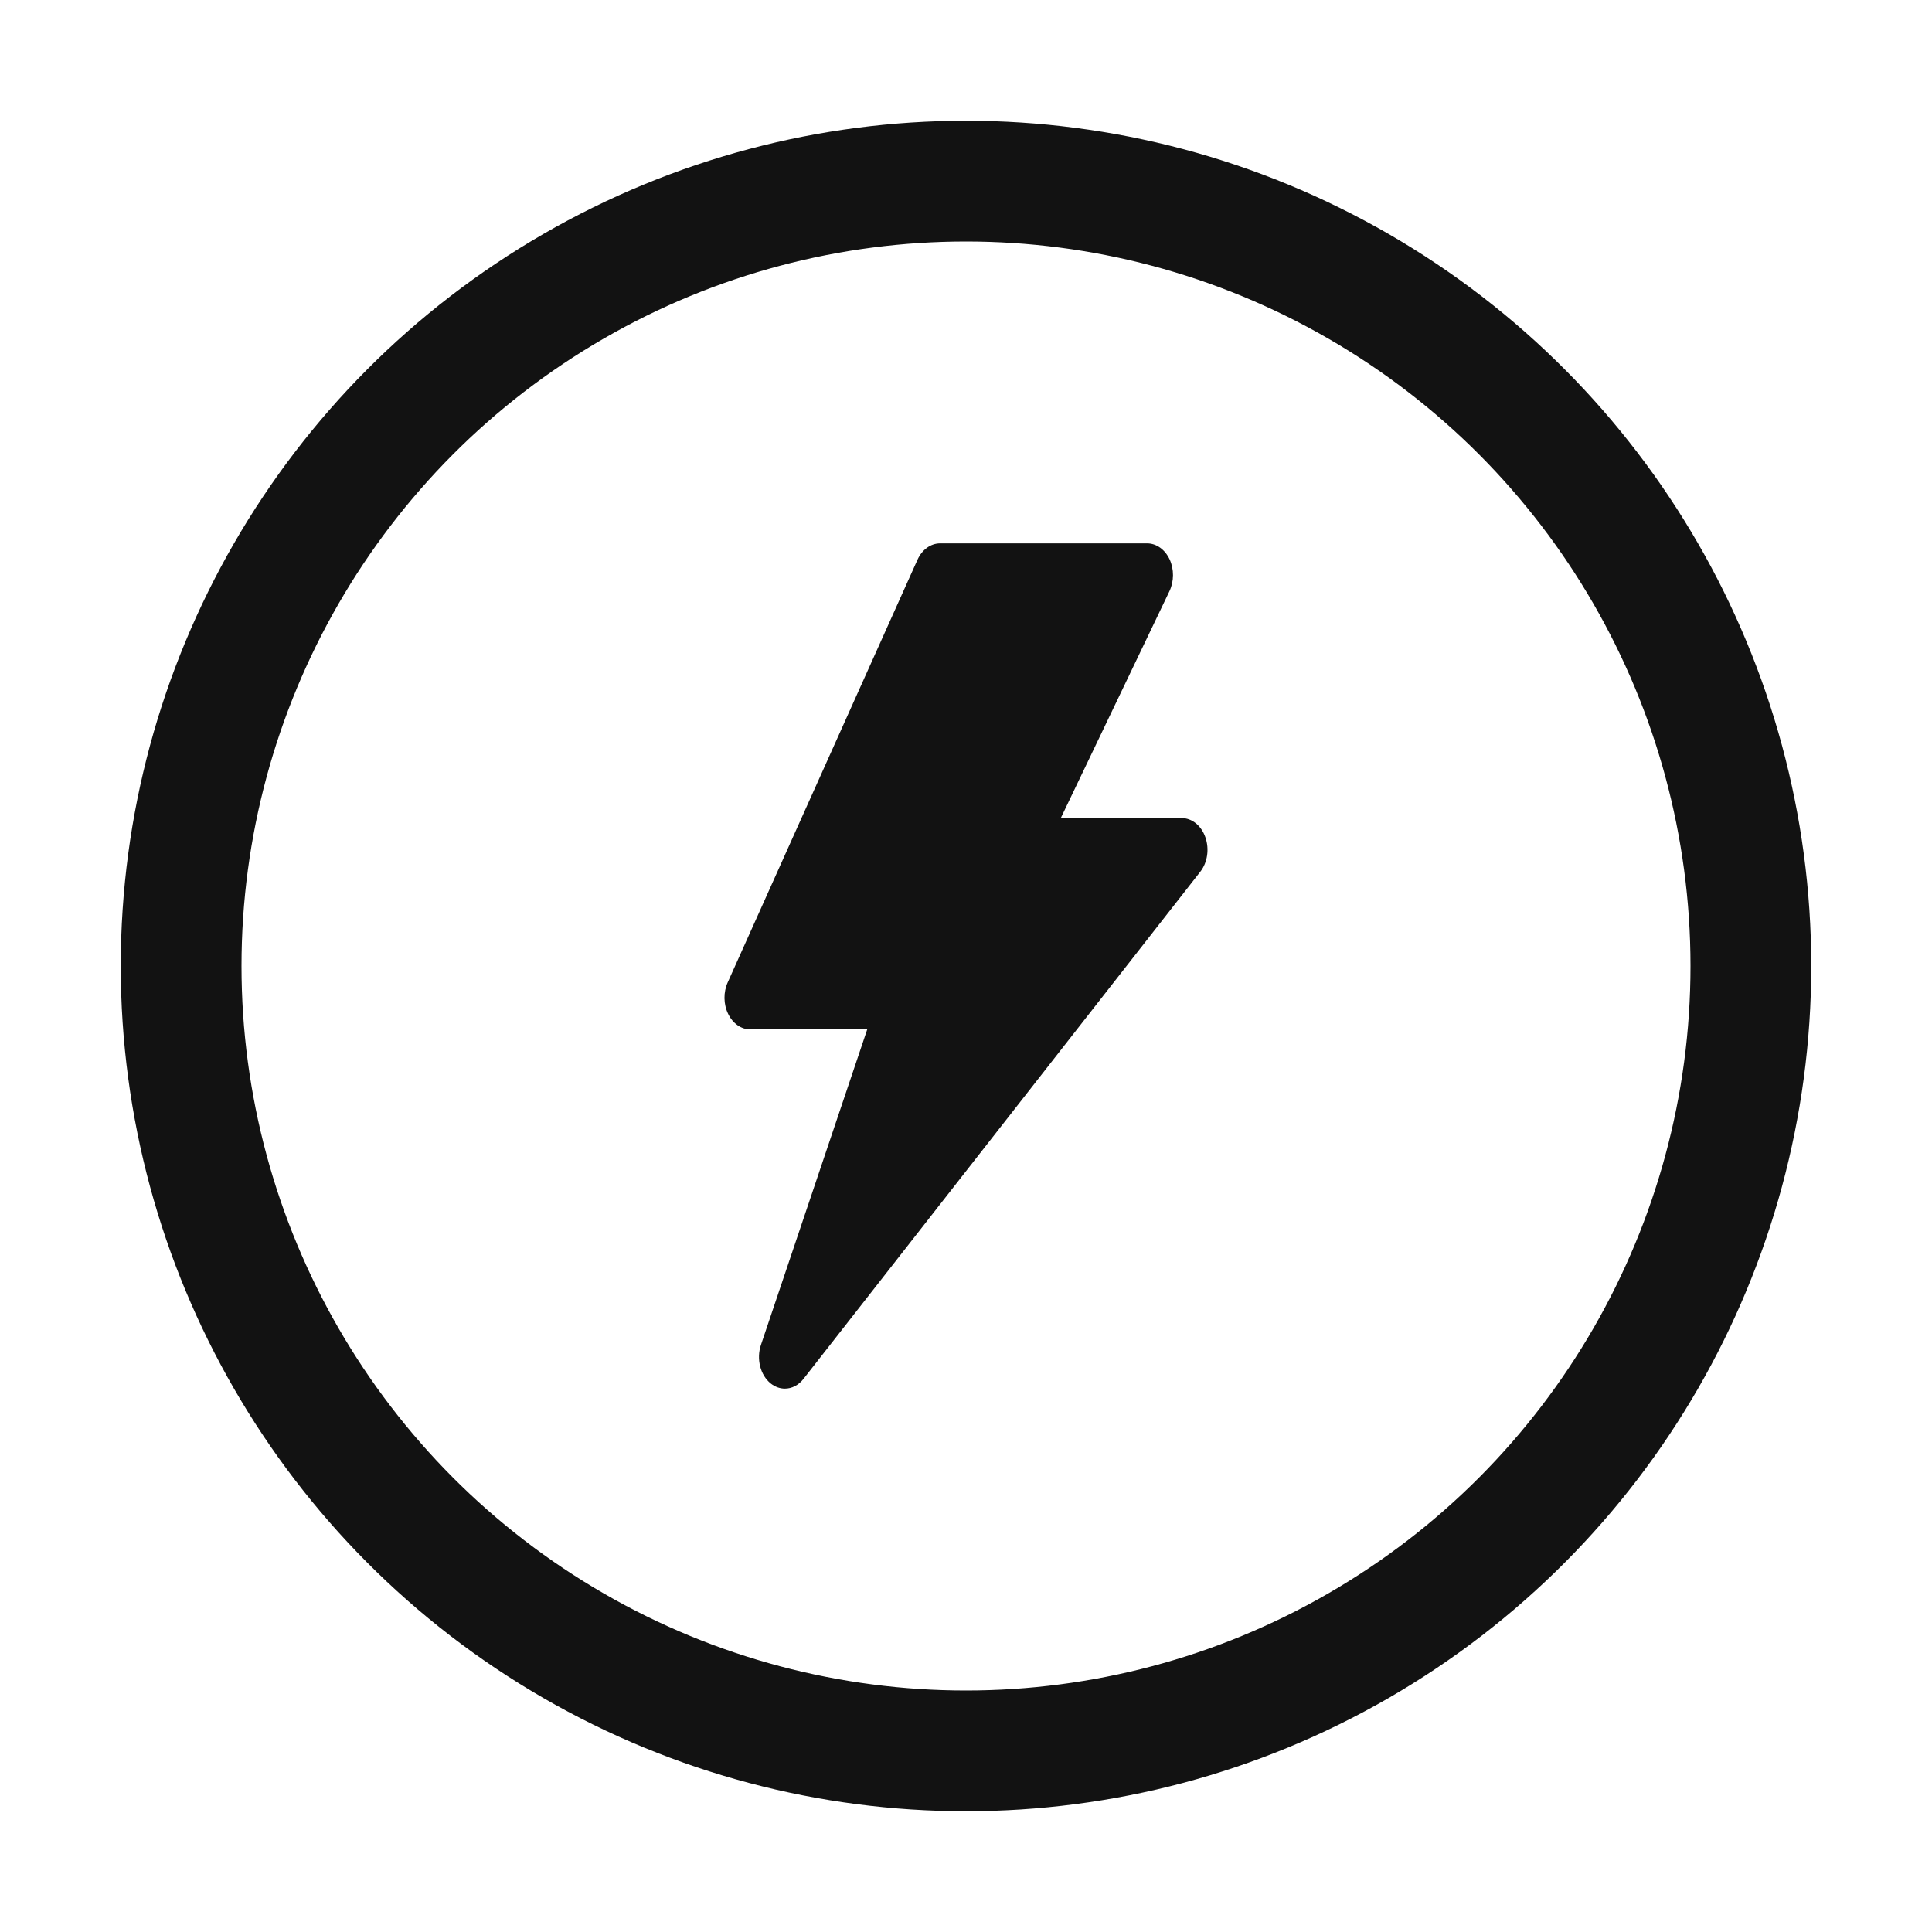
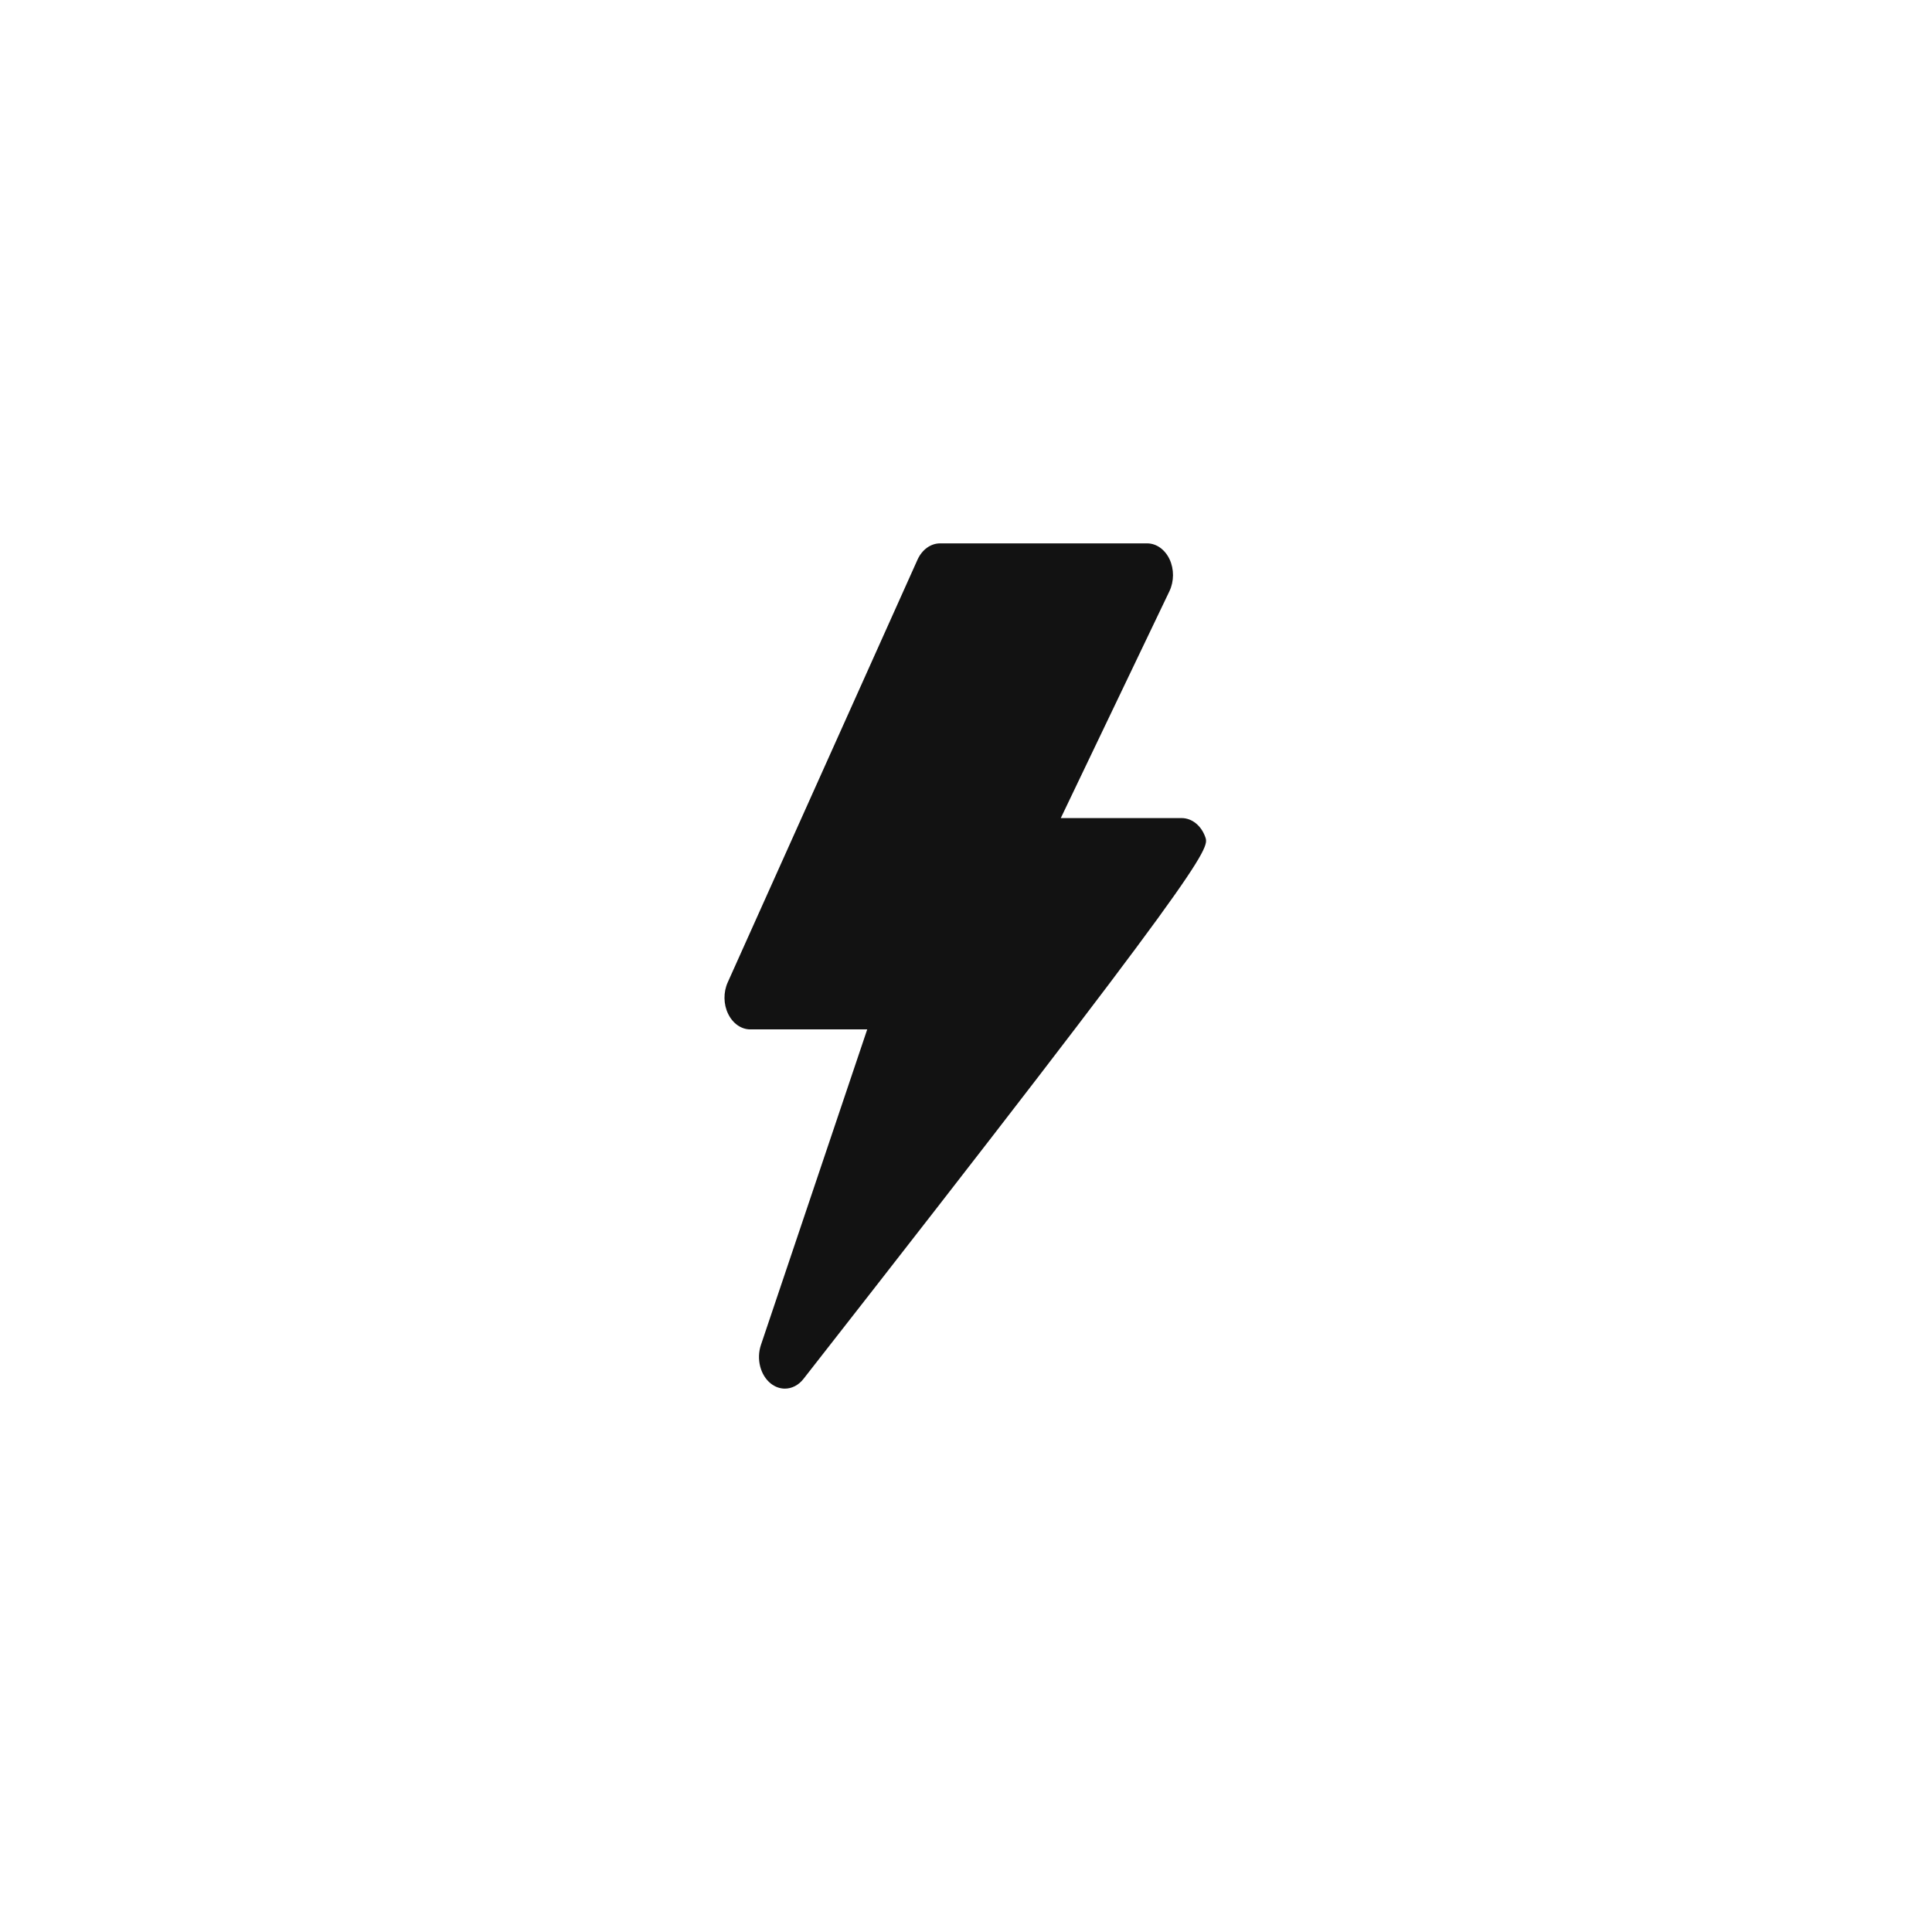
<svg xmlns="http://www.w3.org/2000/svg" width="32" height="32" viewBox="0 0 32 32" fill="none">
-   <path d="M19.965 13.869C19.898 13.675 19.743 13.55 19.571 13.55H17.57L19.37 9.791C19.447 9.628 19.448 9.427 19.372 9.264C19.295 9.101 19.154 9 19 9H15.571C15.415 9 15.271 9.104 15.196 9.272L12.053 16.272C11.98 16.434 11.982 16.633 12.06 16.792C12.137 16.952 12.277 17.05 12.428 17.05H14.364L12.604 22.275C12.525 22.508 12.593 22.777 12.766 22.915C12.838 22.972 12.919 23 13 23C13.113 23 13.226 22.945 13.309 22.838L19.881 14.438C20 14.286 20.033 14.062 19.965 13.869Z" fill="#121212" />
-   <circle cx="16" cy="16" r="13" stroke="#121212" stroke-width="2" />
+   <path d="M19.965 13.869C19.898 13.675 19.743 13.55 19.571 13.55H17.57L19.37 9.791C19.447 9.628 19.448 9.427 19.372 9.264C19.295 9.101 19.154 9 19 9H15.571C15.415 9 15.271 9.104 15.196 9.272L12.053 16.272C11.98 16.434 11.982 16.633 12.06 16.792C12.137 16.952 12.277 17.05 12.428 17.05H14.364L12.604 22.275C12.525 22.508 12.593 22.777 12.766 22.915C12.838 22.972 12.919 23 13 23C13.113 23 13.226 22.945 13.309 22.838C20 14.286 20.033 14.062 19.965 13.869Z" fill="#121212" />
</svg>